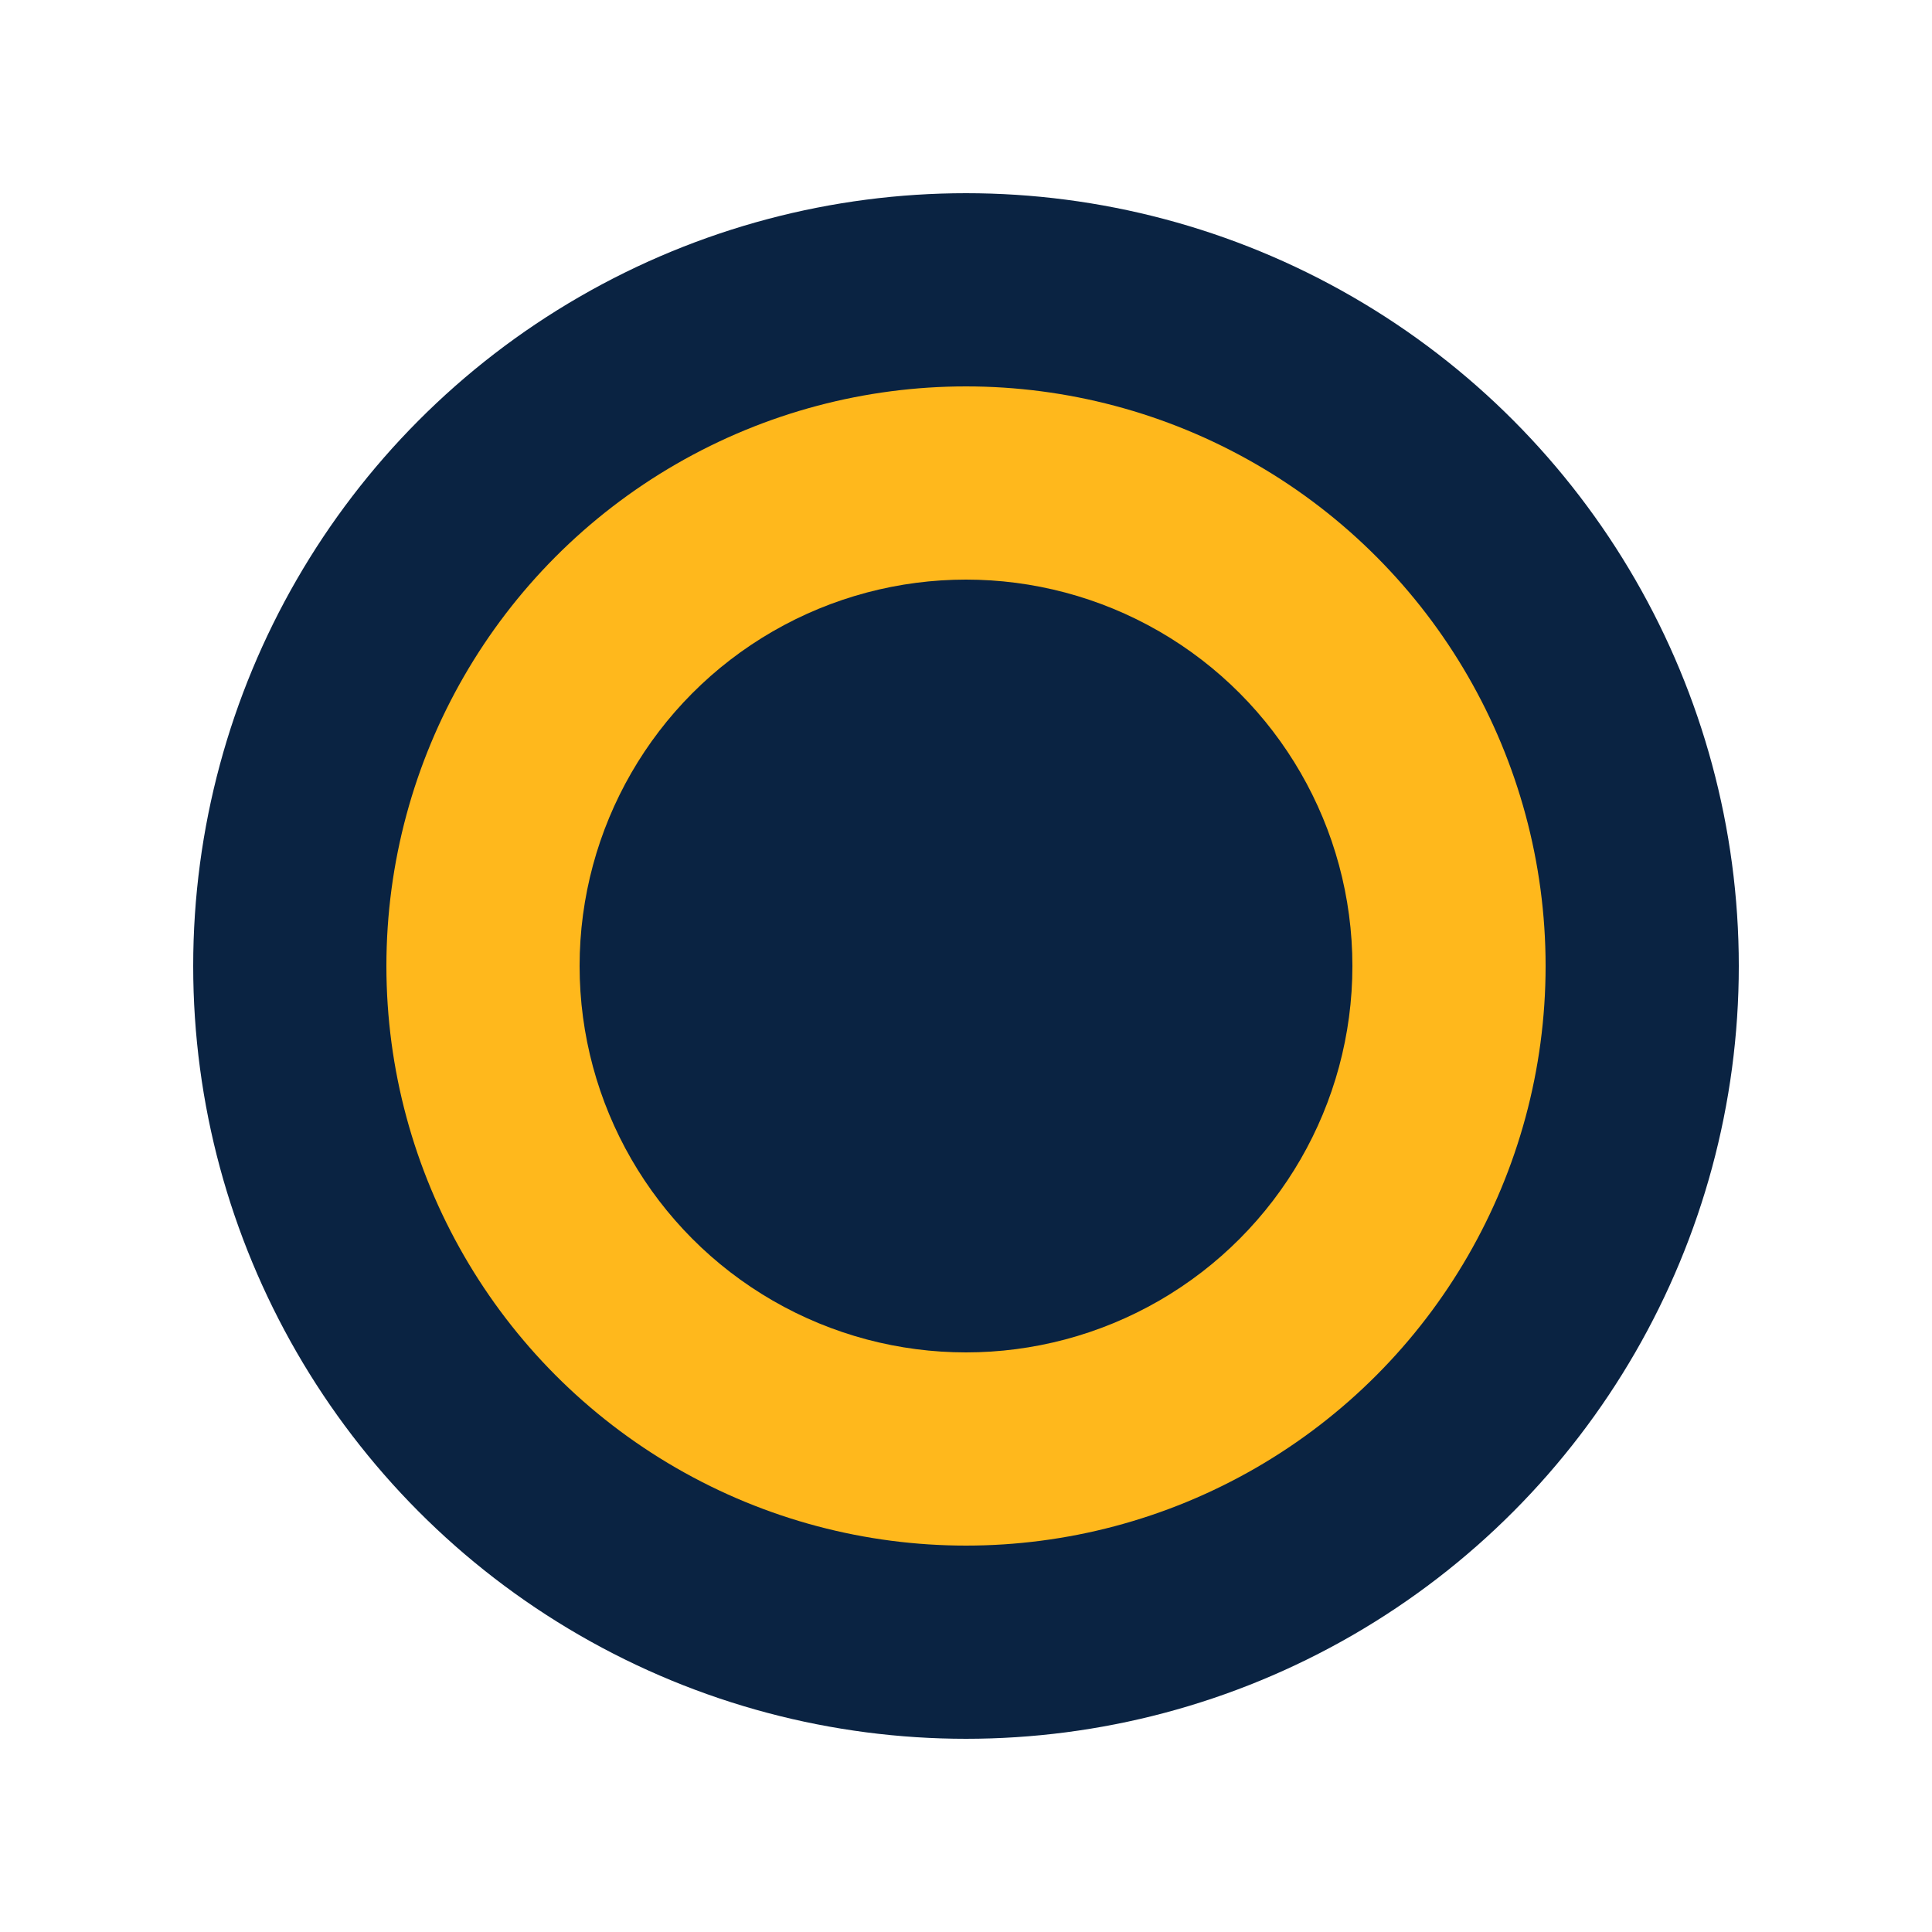
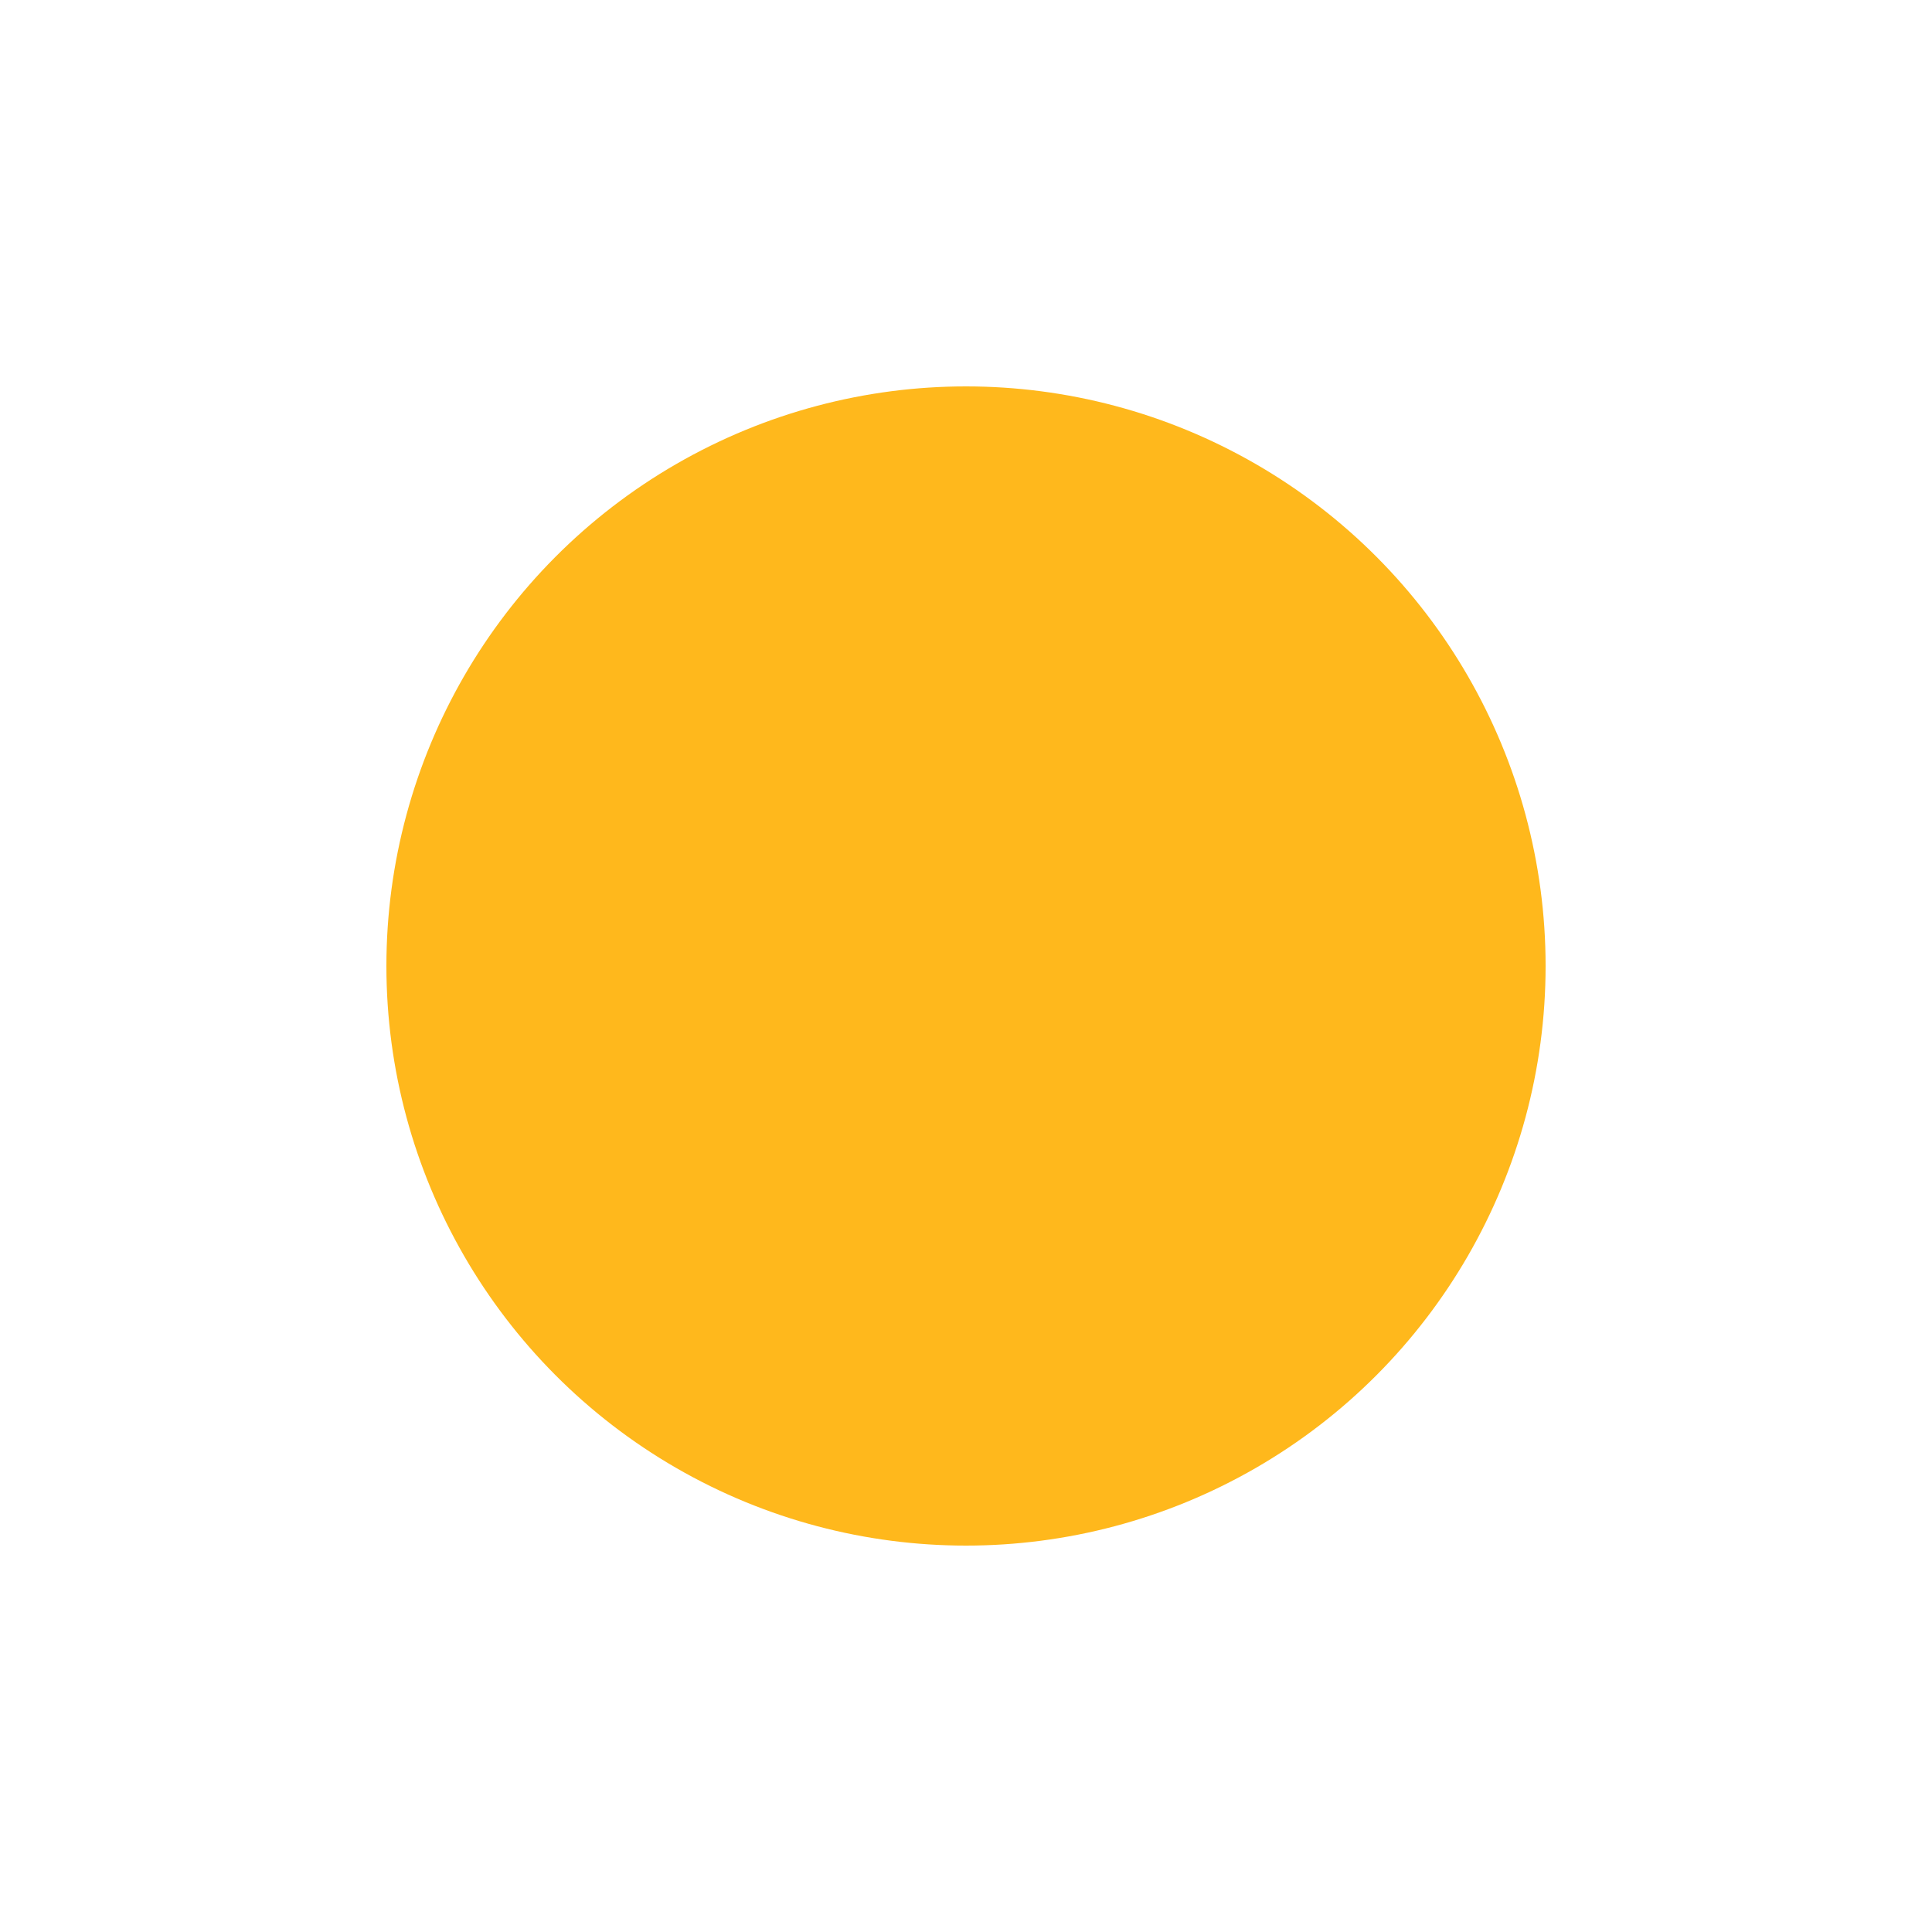
<svg xmlns="http://www.w3.org/2000/svg" viewBox="0 0 100 100">
-   <circle cx="50" cy="50" r="40" fill="#0A2342" />
  <circle cx="50" cy="50" r="30" fill="#FFB81C" />
-   <circle cx="50" cy="50" r="20" fill="#0A2342" />
</svg>